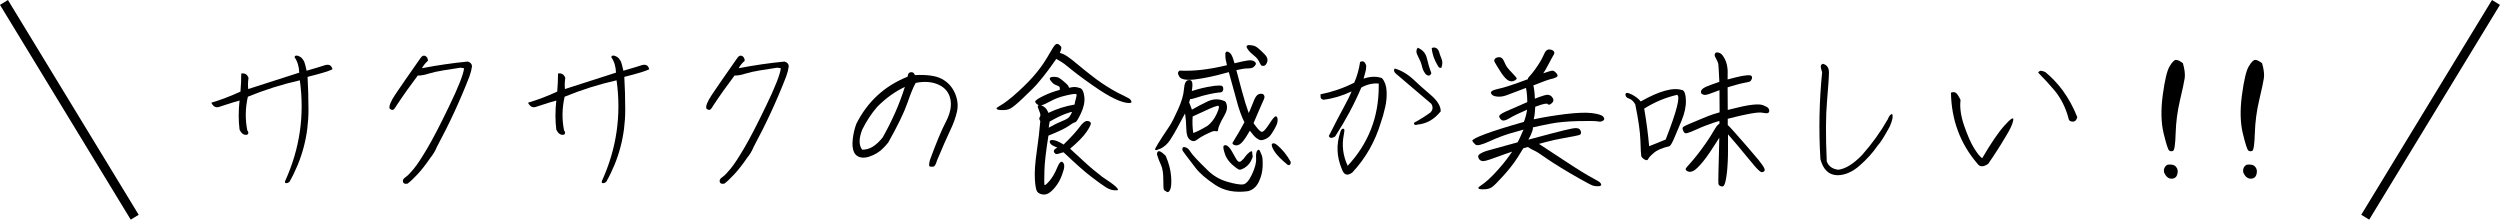
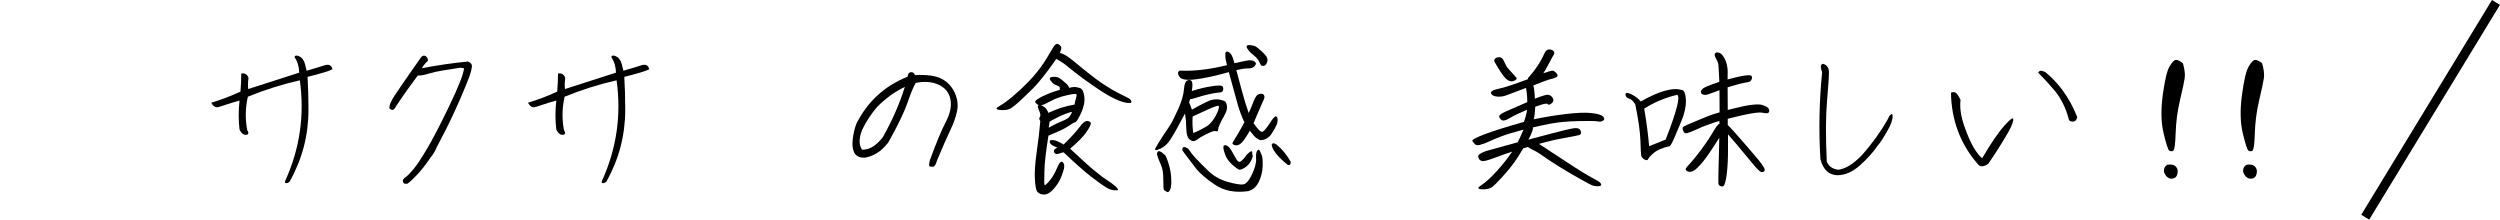
<svg xmlns="http://www.w3.org/2000/svg" id="_レイヤー_2" data-name="レイヤー 2" viewBox="0 0 378.21 33.23">
  <defs>
    <style>
      .cls-1 {
        fill: none;
        stroke: #000;
        stroke-miterlimit: 10;
        stroke-width: 1.41px;
      }
    </style>
  </defs>
  <g id="_レイヤー_3" data-name="レイヤー 3">
    <g>
      <path d="m36.24,15.21c-.78.22-1.38.4-1.79.54-.41.14-.86.29-1.33.43-.48.15-.86-.07-1.16-.64,1.47-.44,2.94-1,4.42-1.68.08-.97.12-1.88.12-2.74.53-.09.9.12,1.1.66-.09.61-.11,1.17-.05,1.69,2.17-.7,4.74-1.53,7.72-2.48-.03-.94-.27-1.71-.7-2.32,0-.17.09-.26.27-.26s.37.06.58.19c.21.12.41.37.6.72.08.17.2.63.37,1.38,1.39-.41,2.35-.69,2.88-.87.56-.12.9.09,1.03.65-.51.27-1.77.65-3.77,1.15.09,1.56.14,3.21.14,4.96,0,3.9-.96,7.54-2.88,10.93-.16.12-.32.19-.49.19s-.23-.11-.16-.33c2.22-4.87,2.96-9.95,2.22-15.23-2.7.61-5.32,1.44-7.86,2.48-.39,1.72-.42,3.41-.09,5.08.22.3.22.52,0,.66-.48.12-.87-.13-1.17-.77-.17-1.39-.17-2.85,0-4.38Z" />
      <path d="m63.83,10.32c2.34-.45,4.66-.79,6.95-1.01.45.16.66.43.61.82-.05.39-.17.87-.37,1.43-1.4,3.62-3.05,7.18-4.94,10.69-.22.56-.55,1.11-.98,1.64-.67.98-1.31,1.8-1.91,2.45-.6.65-1.11,1.13-1.53,1.44-.23.05-.41.04-.53-.04-.12-.07-.18-.2-.18-.39s.15-.38.44-.58c.3-.2.7-.62,1.22-1.25s1.2-1.67,2.05-3.11c.85-1.44,1.96-3.58,3.32-6.41,1.37-2.83,2.11-4.72,2.23-5.67l-.54-.09c-.83.12-1.7.26-2.63.41-.93.15-1.67.32-2.23.5-.56.19-1.1.28-1.61.28-1.12,1.48-2.2,3-3.23,4.56-.23.42-.43.64-.57.64-.15,0-.3-.06-.46-.2-.12-.38.16-1.08.85-2.12.69-1.04,1.98-2.89,3.85-5.56.22-.31.46-.41.71-.28s.39.37.39.73c-.36.3-.66.67-.91,1.12Z" />
      <path d="m84.16,15.21c-.78.22-1.38.4-1.79.54-.41.14-.86.29-1.33.43-.48.15-.86-.07-1.16-.64,1.47-.44,2.94-1,4.42-1.68.08-.97.12-1.88.12-2.74.53-.09.9.12,1.1.66-.09.61-.11,1.17-.05,1.69,2.17-.7,4.74-1.53,7.72-2.48-.03-.94-.27-1.71-.7-2.32,0-.17.09-.26.27-.26s.37.06.58.19c.21.12.41.37.6.72.08.17.2.63.37,1.38,1.39-.41,2.35-.69,2.88-.87.56-.12.9.09,1.03.65-.51.27-1.77.65-3.77,1.15.09,1.56.14,3.21.14,4.96,0,3.9-.96,7.54-2.88,10.93-.16.12-.32.19-.49.19s-.23-.11-.16-.33c2.22-4.87,2.96-9.95,2.22-15.23-2.7.61-5.32,1.44-7.86,2.48-.39,1.72-.42,3.41-.09,5.08.22.3.22.52,0,.66-.48.12-.87-.13-1.17-.77-.17-1.39-.17-2.85,0-4.38Z" />
-       <path d="m111.75,10.32c2.34-.45,4.66-.79,6.95-1.01.45.16.66.43.61.82-.05.39-.17.87-.37,1.43-1.4,3.62-3.05,7.18-4.94,10.69-.22.56-.55,1.11-.98,1.64-.67.98-1.31,1.8-1.91,2.45-.6.65-1.11,1.13-1.53,1.44-.23.05-.41.04-.53-.04-.12-.07-.18-.2-.18-.39s.15-.38.44-.58c.3-.2.7-.62,1.22-1.25s1.2-1.67,2.05-3.11c.85-1.44,1.96-3.58,3.32-6.41,1.37-2.83,2.11-4.72,2.23-5.67l-.54-.09c-.83.12-1.7.26-2.63.41-.93.15-1.67.32-2.23.5-.56.19-1.1.28-1.61.28-1.12,1.48-2.2,3-3.23,4.56-.23.42-.43.64-.57.64-.15,0-.3-.06-.46-.2-.12-.38.16-1.08.85-2.12.69-1.04,1.98-2.89,3.85-5.56.22-.31.46-.41.71-.28s.39.37.39.73c-.36.3-.66.67-.91,1.12Z" />
      <path d="m132.72,23.14c-.92.53-1.68.76-2.28.7s-1.01-.34-1.24-.82-.29-1.15-.19-1.99c.1-.84.28-1.61.55-2.32,1.69-3.35,4.27-5.72,7.75-7.11.03-.42.19-.65.49-.68s.5.12.61.44c1.83-.09,3.19.1,4.08.58.9.48,1.55,1.2,1.97,2.14.41.94.52,1.87.32,2.78s-.54,1.86-1.02,2.85c-.48.99-1.14,2.51-2,4.55-.17.61-.36.92-.56.95-.2.02-.38.02-.53-.02-.15-.04-.14-.36.01-.97.94-2.57,1.74-4.5,2.41-5.78.67-1.28.9-2.42.69-3.44-.21-1.01-.81-1.74-1.79-2.19-.98-.45-2.14-.53-3.46-.27-.33.56-.75,1.57-1.25,3.03-.51,1.46-1.48,3.46-2.91,6-.61.75-1.15,1.26-1.64,1.54Zm-2.27-3.56c-.53,1.36-.54,2.38-.02,3.07.61,0,1.17-.17,1.67-.5.51-.33.99-.79,1.44-1.37,1.42-2.5,2.54-5.04,3.35-7.63-1.5.7-2.89,1.71-4.19,3.02-.87,1.01-1.62,2.15-2.25,3.42Z" />
      <path d="m160.21,6.74c.2.17.32.3.34.37s.02.18-.01.32c-.03.13-.07.25-.11.35s-.07.18-.1.22c.08.02.21.06.4.13.19.07.44.21.75.41.31.2.81.59,1.51,1.17.69.58,1.35,1.11,1.98,1.6.62.49,1.19.91,1.71,1.26s1.05.69,1.6,1.01c.55.32,1.13.62,1.73.9.6.28.94.49,1.03.62.09.13.13.24.13.32s-.05.13-.16.15c-.11.02-.31.02-.6-.02-.29-.04-.64-.14-1.04-.29s-.86-.37-1.37-.64c-.51-.27-1.07-.62-1.7-1.03-.62-.41-1.36-.93-2.21-1.54-.85-.62-1.49-1.1-1.92-1.46-.43-.36-.78-.64-1.06-.85-.28-.21-.54-.38-.77-.51-.23-.13-.41-.24-.54-.32-.14.2-.36.52-.67.95-.3.43-.74,1.01-1.31,1.74-.57.73-1.13,1.37-1.68,1.91-.55.54-1.03,1-1.44,1.39-.41.39-.76.71-1.08.97-.31.26-.57.44-.76.55-.2.11-.43.18-.69.21-.27.03-.52.04-.76.02-.24-.01-.41-.04-.49-.08-.09-.04-.14-.08-.15-.13s0-.1.06-.15c.05-.05.14-.11.27-.18.12-.06.37-.22.75-.47.37-.25.82-.6,1.35-1.04.52-.45,1.06-.93,1.6-1.45.55-.52,1.03-1.03,1.46-1.51s.81-.96,1.16-1.43.66-.95.96-1.44.53-.88.69-1.16c.16-.28.3-.5.42-.66.12-.16.22-.25.32-.29.09-.04.23-.01.42.08Zm.66,19.09c-.23.81-.53,1.48-.89,2.01s-.73.94-1.1,1.23c-.37.29-.75.41-1.14.35-.38-.06-.66-.2-.83-.43-.17-.23-.29-.87-.35-1.9-.06-1.03.03-2.41.28-4.13s.43-3.27.54-4.64c-.17-.23-.2-.44-.08-.61.12-.17.12-.39.02-.66-.1-.27-.2-.51-.28-.73-.09-.22-.05-.35.1-.4-.3-.16-.47-.32-.53-.5-.05-.18.34-.47,1.18-.88s1.69-.72,2.53-.94c0-.09,0-.18.01-.27,0-.09-.02-.16-.07-.21s-.18-.12-.36-.19c-.19-.07-.33-.14-.43-.2-.1-.06-.21-.16-.34-.3-.12-.14-.21-.25-.26-.33-.05-.08-.06-.18-.05-.3.09-.08.19-.13.28-.15.09-.02.25-.03.46-.02.21,0,.39.04.55.1.16.06.41.25.77.55.36.3.58.51.66.61.08.1.12.19.14.26s.03.11.05.13c.37-.08.66-.12.84-.12s.46.05.81.16.57.55.66,1.31c.09.76-.08,1.59-.5,2.49-.42.9-.72,1.36-.89,1.38-.17.02-.5.21-.99.56-.49.35-1.51.84-3.05,1.46-.37,2.32-.58,4.11-.61,5.36s-.03,1.94.01,2.08.28-.05.74-.57c.45-.52.84-1.19,1.17-2,.33-.81.62-1.09.87-.83.25.26.28.68.09,1.25Zm-2.27-8.75c1.26-.61,2.58-1.03,3.96-1.26.05-.31.12-.63.22-.95.1-.32.12-.53.05-.62-.07-.09-.57-.04-1.5.18-.93.21-1.73.5-2.4.88-.67.37-1.15.58-1.45.63.19.03.39.14.6.32.21.18.39.46.53.83Zm.19,1.33l-.14.91c.81-.45,1.49-.79,2.05-1.01.55-.22.91-.42,1.06-.62.16-.2.3-.44.42-.74-.05-.05-.38.05-1.01.28-.62.23-1.42.62-2.39,1.17Zm7.84,8.26c2.11,1.37,2.88,2.08,2.33,2.12-.55.04-1.09-.1-1.6-.42s-1.27-.86-2.27-1.63c-1-.76-2.39-2-4.19-3.7-.19.03-.44.11-.76.22-.32.12-.54.04-.67-.22-.12-.27.04-.5.49-.7-.06-.03-.25-.12-.57-.26-.32-.14-.51-.32-.57-.54-.06-.22.04-.33.29-.35s.55.05.88.19c.33.14.63.3.91.49,1.12-1.09,1.92-1.97,2.4-2.62.48-.66.87-.97,1.18-.95s.49.13.54.32c.05.19-.17.63-.64,1.33-.48.7-1.31,1.55-2.49,2.55,1.19,1.08,2.01,1.84,2.48,2.28.47.44,1.22,1.07,2.27,1.88Z" />
      <path d="m175.47,22.51c-.62.3-.84.26-.66-.11.19-.37.54-.94,1.05-1.72.52-.78.9-1.37,1.16-1.75.26-.39.65-1.18,1.19-2.36.54-1.19.84-2.2.9-3.04.06-.84.26-1.31.6-1.39.33-.09.55,0,.63.27.09.27.07.72-.04,1.36.16-.05.45-.13.88-.26.43-.12.9-.24,1.42-.34.52-.1.9-.16,1.17-.19.26-.02.49-.04.67-.04s.31.02.39.05c.08.03.14.09.18.18s.05.18.05.29-.04.21-.08.3c-.05.09-.11.15-.19.18s-.25.05-.51.07c-.27.02-.71.1-1.33.23-.62.13-1.22.3-1.8.49-.58.19-.95.28-1.12.27-.03.17-.08.34-.14.51.05.08.11.21.18.41.07.2.15.42.25.67.72-.42,1.51-.84,2.38-1.25.87-.41,1.74-.42,2.63-.01.14.12.24.37.29.75.05.38-.08.85-.41,1.42s-.57,1.03-.71,1.38c-.15.35-.23.61-.23.78,0,.17-.11.23-.3.19-.2-.05-.42-.02-.67.08s-.6.27-1.05.49c-.45.23-.85.47-1.18.73s-.68.26-1.04,0c-.36-.26-.55-.81-.56-1.67-.02-.86-.08-1.63-.19-2.32-.08.16-.25.48-.53.98s-.53.97-.77,1.43c-.24.45-.56.98-.95,1.59-.39.61-.9,1.06-1.52,1.36Zm-.44.82c.05-.69.49-.6,1.33.26.47,1.09.74,2.13.81,3.1s.02,1.64-.14,1.99c-.16.35-.34.46-.52.34s-.31-.21-.4-.26c-.09-.05-.13-.57-.12-1.56,0-.99-.11-1.75-.36-2.27s-.45-1.06-.61-1.6Zm10.32-15.26c.08-.14.14-.22.2-.25.05-.02.13-.02.22.01s.19.09.29.18c.1.08.19.19.26.33s.13.26.18.39c.05.12.13.41.26.84.97-.23,1.65-.38,2.06-.43.41-.05.72,0,.94.15.22.16.29.31.21.47s-.2.29-.36.41c-.16.12-.45.18-.87.18s-.98.09-1.7.26c.19.7.46,1.72.82,3.07.36,1.34.71,2.48,1.05,3.42.17-.36.33-.73.47-1.1.14-.37.26-.67.36-.89.1-.22.2-.4.3-.54.1-.14.21-.24.34-.3.12-.06.25-.09.37-.09.19,0,.32.04.4.12.08.08.12.18.14.29.02.12,0,.25-.07.4-.06.15-.18.42-.36.81s-.39.88-.64,1.47c-.25.59-.44,1.05-.58,1.36.58.83.98,1.26,1.22,1.31.23.05.61-.34,1.14-1.16.52-.82.86-1.21,1.02-1.18s.24.18.26.43c.02.26-.02.49-.09.7-.08.21-.2.46-.36.75s-.35.58-.55.88c-.2.3-.49.52-.85.68-.37.16-.64.2-.82.14s-.37-.17-.58-.33c-.21-.16-.53-.52-.95-1.08-.22.39-.44.75-.66,1.08-.22.33-.4.56-.54.7-.14.14-.28.25-.42.33-.14.08-.28.11-.41.11-.13,0-.25-.03-.35-.07-.1-.04-.17-.09-.21-.14-.04-.05-.05-.12-.02-.19s.18-.33.46-.77c.28-.45.53-.87.76-1.29.23-.41.42-.76.57-1.04-.2-.39-.41-.87-.61-1.44-.2-.57-.34-1-.42-1.3-.08-.3-.27-.99-.57-2.08-.3-1.09-.56-2.01-.76-2.76-2.06.58-3.75.94-5.08,1.1-1.33.16-2.13.02-2.41-.42s-.26-.74.07-.91c2.07.11,4.45-.16,7.14-.82-.09-.39-.16-.69-.2-.89-.04-.2-.05-.49-.04-.87Zm3.46,20.85c-1.97.27-3.63-.05-4.98-.96-1.36-.91-2.34-1.75-2.95-2.55s-1.09-1.43-1.45-1.9c-.36-.47-.55-.75-.56-.85-.02-.1,0-.21.06-.32.05-.11.21-.12.46-.04.25.09.46.27.63.55.17.28.46.64.87,1.08.41.44,1.02,1.06,1.84,1.86.82.8,1.79,1.37,2.92,1.7,1.13.33,1.93.46,2.39.41.46-.05.92-.57,1.37-1.53.45-.97.66-1.76.62-2.38-.04-.62.02-1.02.18-1.21.16-.19.29-.17.4.06.11.23.21.46.3.71.09.25.13.78.11,1.58-.02.8-.21,1.59-.57,2.35-.36.76-.9,1.24-1.61,1.43Zm-6.22-9.83c.61-.42,1.11-1.06,1.5-1.91.39-.85.42-1.24.1-1.17-.32.07-.73.22-1.23.45-.5.23-1.34.61-2.53,1.16-.06.84-.03,1.68.09,2.5.5-.17,1.19-.51,2.06-1.03Zm4.75,6.53c-1.05-.7-1.71-1.44-1.99-2.22-.28-.78-.35-1.23-.2-1.36.15-.12.34-.11.56.05.23.16.44.43.66.82.21.39.43.78.67,1.18.23.4.48.49.74.27.26-.22.46-.44.6-.66.14-.22.35-.44.63-.66.28-.22.43-.21.43.01,0,.23.03.4.07.51.04.12-.05.39-.27.81-.22.42-.55.76-.98,1.03-.44.27-.74.34-.91.21Zm1.26-18.67c.09-.08.19-.12.3-.13.11,0,.28,0,.5.04.23.03.42.09.6.19.17.09.45.32.84.69s.63.62.71.75c.09.13.14.27.18.4.03.13.03.27,0,.4-.03.13-.09.27-.18.41-.09.14-.19.22-.3.25s-.23.02-.34,0c-.11-.02-.24-.21-.39-.56-.15-.35-.42-.68-.81-.99-.39-.31-.65-.55-.77-.71-.12-.16-.21-.29-.27-.39s-.08-.2-.08-.33Zm6.67,17.57c0,.37-.15.52-.44.44-1.03-.84-1.72-1.55-2.07-2.13s-.45-.94-.3-1.08c.15-.14.39-.09.71.16.81.66,1.51,1.52,2.11,2.6Z" />
-       <path d="m200.23,15.09c-.28-.06-.43-.18-.44-.35-.02-.17-.02-.33-.02-.47,1.78-.36,3.48-.94,5.1-1.75.42-.95.72-2,.89-3.14.22-.12.41-.14.56-.04.16.1.28.3.37.6,0,.38-.05.71-.14,1.01-.09.3-.18.61-.26.94,1.04-.34,1.97-.37,2.78-.07.42.48.66,1.13.7,1.95s-.02,1.63-.21,2.42c-.22.97-.44,1.75-.66,2.34-.86,2.87-2.29,5.39-4.31,7.56-.76.58-1.3.39-1.61-.56-.76-1.83-.84-3.65-.23-5.48.08-.3.18-.48.3-.54.12-.06.22-.05.29.02s.06.35-.04.82c-.33,1.62-.13,3.2.58,4.73,3.14-3.37,4.7-7.37,4.7-12v-.44c-.89-.08-1.77.12-2.64.61-1.06,2.5-2.38,4.96-3.95,7.39-.5.31-.82.29-.96-.07.97-1.92,1.72-3.36,2.25-4.32s.93-1.77,1.19-2.42c-1.42.67-2.84,1.09-4.26,1.26Zm14.2,3.77c-.34.12-.52.03-.52-.28.94-.51,1.77-1.04,2.5-1.57.37-.39.41-.83.12-1.31-1.81-1.54-3.58-3.05-5.31-4.52-.33-.26-.41-.54-.23-.82.98.28,1.93.83,2.83,1.66.72.69,1.59,1.46,2.61,2.33,1.02.87,1.53,1.7,1.53,2.49-.97,1.22-2.15,1.89-3.53,2.01Zm.02-11.65c.76.3,1.24.84,1.42,1.63.18.79.4,1.53.67,2.24-.12.25-.25.37-.39.36-.13,0-.28-.07-.43-.18-.28-.34-.46-.69-.55-1.05-.09-.36-.18-.66-.27-.89-.16-.36-.32-.71-.5-1.06-.18-.35-.16-.7.06-1.04Zm2.15.07c.19-.11.39-.12.61-.04.22.09.38.28.49.57.09.34.22.71.39,1.11.16.4.15.85-.04,1.35-.17,0-.29-.02-.34-.06-.05-.04-.11-.12-.18-.25-.55-.89-.86-1.79-.94-2.69Z" />
      <path d="m234.63,7.51c.17.05.3.11.37.18.08.07.12.15.14.25.02.09,0,.18-.05.27-.05.09-.14.25-.28.49-.14.24-.34.62-.6,1.12s-.5.93-.74,1.27c.75-.26,1.21-.4,1.39-.4s.38.13.61.4c.23.27.22.46-.02.59s-.51.22-.82.28-1.19.38-2.66.96c.12.45.2,1.12.23,2.01.47-.19.95-.36,1.45-.51.5-.16.89-.07,1.16.27.27.33.26.64-.04.91-.3.27-.5.32-.61.15-.11-.17-.74-.04-1.9.4-.03.78-.11,1.41-.23,1.9,1.54-.33,3.16-.59,4.86-.8,1.69-.2,3-.25,3.93-.14.93.11,1.5.29,1.72.54.22.25.21.45-.01.6s-.49.19-.8.12c-.3-.07-1.29-.09-2.96-.05s-3.07.17-4.2.39c-1.13.22-2.02.41-2.66.56,0,.03,0,.09-.01.18,0,.09-.04.21-.09.39-.05.17-.12.35-.21.54-.09.19-.21.44-.39.75,2.67-.72,4.47-1.19,5.42-1.42.94-.23,1.52-.33,1.74-.33.22,0,.38.04.49.09.11.05.19.16.26.3.06.15.08.27.06.36s-.06.17-.11.22c-.05.06-.35.14-.92.25s-1.09.21-1.57.29c-.48.09-.95.18-1.42.28-.47.1-.92.21-1.35.33-.43.12-.76.21-.99.27.5.31,1.49.96,2.98,1.95s2.6,1.71,3.33,2.16c.73.45,1.38.83,1.93,1.12.55.3.88.49.97.59.09.09.16.18.19.26s.03.14-.01.19c-.04.05-.11.08-.2.11-.09.02-.26.03-.5.02-.24,0-.47-.06-.69-.15-.22-.09-.81-.41-1.78-.95s-1.92-1.1-2.85-1.67-1.64-1.03-2.12-1.36c-.48-.33-.85-.59-1.14-.78s-.55-.36-.82-.48c-.27-.12-.48-.23-.63-.33-.16-.09-.27-.16-.35-.21-.23.06-.46.12-.68.19-.2.34-.48.79-.82,1.33s-.74,1.09-1.18,1.64-.85,1.01-1.21,1.4-.67.71-.92.97c-.26.26-.47.44-.64.56-.17.12-.38.2-.63.25s-.5.07-.74.06c-.24,0-.41-.02-.49-.05-.09-.02-.14-.06-.16-.11s-.01-.1.04-.15c.05-.05.12-.12.23-.19.11-.07.33-.23.67-.49.33-.26.73-.61,1.17-1.06.44-.45.89-.94,1.33-1.46.44-.52.8-.96,1.05-1.32.26-.36.46-.65.62-.87-.62.2-1.38.47-2.28.8-.9.33-1.46.52-1.7.57s-.41.07-.54.06c-.12-.02-.24-.07-.34-.15-.1-.09-.16-.14-.18-.18-.09-.23-.13-.39-.1-.47s.09-.16.21-.25c.12-.08.28-.18.5-.28s.48-.2.8-.28c.31-.08,1.79-.5,4.45-1.23.14-.25.29-.56.46-.94.16-.37.31-.7.43-.98-.42.11-1.1.3-2.05.58-.94.28-1.99.68-3.14,1.21-1.15.52-1.84.68-2.07.48s-.4-.4-.49-.58c0-.19.65-.53,1.95-1.02,1.3-.49,3.26-1.1,5.86-1.84.2-.5.37-1.11.49-1.85-1.2.52-2.08.94-2.64,1.28-.56.34-.95.44-1.16.32s-.35-.3-.42-.51c-.07-.22.26-.49.99-.81.73-.32,1.82-.79,3.25-1.42,0-.76-.06-1.48-.19-2.15-1.48.56-2.46.93-2.94,1.11-.48.18-.96.25-1.45.2-.49-.05-.79-.21-.9-.49-.11-.28.27-.51,1.15-.69.87-.18,2.35-.67,4.45-1.46-.02-.05-.02-.09-.01-.13,0-.04.12-.18.35-.43.23-.25.46-.54.7-.88.24-.33.47-.67.68-1.01.21-.33.38-.65.52-.94.13-.29.23-.5.3-.63s.15-.24.25-.32.19-.12.29-.14c.1-.01.21,0,.34.02Zm-8.05,1.17c.12-.03.24-.04.34-.02.1.02.2.06.29.14s.18.18.25.32c.07.13.17.34.3.63.13.29.33.57.6.85.27.28.51.55.74.8.23.25.34.4.35.44,0,.05,0,.1-.05.15-.04.05-.11.11-.2.16-.09.05-.2.1-.32.13-.12.03-.24.03-.36.01-.12-.02-.25-.07-.37-.14-.12-.07-.28-.2-.47-.4-.19-.19-.41-.5-.68-.91-.27-.41-.47-.74-.61-.98-.14-.24-.23-.41-.28-.49-.05-.08-.06-.17-.05-.27.02-.09.06-.18.14-.25s.2-.13.37-.18Z" />
      <path d="m254.54,13.62c.33.19.5.73.51,1.63.02.9-.21,1.92-.68,3.07-.47,1.15-.85,2.05-1.14,2.7s-.51,1.02-.67,1.1c-1.08.25-1.86.58-2.35,1-.49.41-.78.73-.87.94-.09.21-.27.23-.56.06-.29-.17-.45-.36-.49-.56-.04-.2-.08-.96-.12-2.28-.04-1.32-.3-3.15-.78-5.49-.27-.47-.58-.76-.95-.88-.37-.12-.54-.33-.53-.63.02-.3.32-.3.92,0,.6.3,1.06.66,1.39,1.07,2.84-1.61,4.94-2.18,6.29-1.71Zm-2.55,7.49c1.7-4.35,2.27-6.61,1.71-6.76-1.75.41-3.4,1.1-4.96,2.08.33,1.9.58,3.8.75,5.69.58-.25,1.41-.58,2.5-1.01Zm5.38-7c-.06-.17-.06-.31,0-.42.06-.11.17-.23.33-.35.16-.12.53-.29,1.11-.5.58-.21,1.02-.36,1.3-.46-.02-.22-.04-.69-.07-1.4s-.07-1.17-.1-1.35c-.04-.18-.14-.41-.29-.69-.16-.28-.24-.48-.25-.58s.02-.2.07-.28c.05-.08.11-.12.18-.14.17-.02.33,0,.47.06s.27.14.37.25c.11.11.25.31.41.6.16.29.28.6.35.95.07.34.11.64.12.9,0,.26,0,.7-.01,1.32.94-.25,1.59-.41,1.95-.48.37-.07.67-.12.91-.14.24-.02.42-.03.53-.01.11.02.19.06.25.14s.07.17.05.28c-.02.11-.07.22-.13.33s-.15.18-.26.22c-.11.04-.35.09-.73.16-.37.07-.84.18-1.39.34-.55.16-.95.27-1.18.35,0,.81,0,1.95.02,3.42.92-.23,1.66-.41,2.22-.53.56-.12,1.05-.2,1.47-.25.42-.05.76-.06,1.03-.05s.48.06.66.13c.17.07.32.14.44.2.12.06.23.14.3.22.08.09.13.19.15.32.02.12.01.23-.04.3-.05.08-.12.13-.23.15-.11.02-.24.02-.39-.01s-.32-.06-.53-.08-.5-.01-.89.04c-.39.05-.87.13-1.44.25-.57.12-1.13.24-1.67.38s-.9.22-1.08.27v.94c.16.14.47.47.94.99.47.52,1.15,1.3,2.05,2.34.9,1.04,1.45,1.69,1.66,1.95.21.27.39.5.53.7.14.2.25.37.32.51s.1.25.09.34c0,.09-.06.16-.14.22-.09.06-.18.09-.29.08-.11,0-.25-.08-.41-.22-.16-.14-.39-.37-.67-.69-.28-.32-.68-.8-1.19-1.43-.51-.63-.98-1.19-1.39-1.68-.41-.49-.9-1.06-1.46-1.7v2.27c0,.7-.01,1.33-.04,1.88s-.06,1.06-.11,1.52c-.05.46-.11.86-.18,1.21-.07.34-.14.58-.21.73-.07.14-.14.23-.22.26-.08.03-.17.03-.27,0-.1-.03-.19-.07-.27-.13-.08-.05-.13-.14-.15-.26s-.02-.79.01-2.01c.03-1.22.06-2.23.08-3.02.02-.79.04-1.43.04-1.93-.2.31-.5.77-.88,1.37-.38.6-.75,1.13-1.09,1.6-.34.47-.66.86-.95,1.17s-.52.53-.69.67c-.17.13-.34.23-.49.28s-.3.07-.43.06c-.13-.02-.25-.05-.34-.11-.09-.05-.16-.12-.19-.19s-.03-.14,0-.21.23-.31.6-.71c.37-.41.75-.87,1.16-1.39.41-.52.8-1.05,1.17-1.58s.69-1.01.95-1.44c.26-.43.45-.75.58-.96.13-.21.25-.37.35-.47.1-.1.19-.17.27-.2v-.44c-.16.05-.42.13-.8.25-.37.12-.8.27-1.26.45-.47.18-.91.36-1.31.55-.41.19-.72.32-.95.41-.23.09-.42.15-.57.19-.16.04-.27.03-.35-.02s-.16-.16-.23-.32c-.03-.08-.06-.17-.09-.27s-.02-.18.02-.25.15-.14.3-.22c.16-.08.35-.18.6-.28.24-.1.8-.34,1.69-.71.88-.37,1.52-.63,1.93-.76.41-.13.76-.24,1.05-.32,0-1.29,0-2.41-.02-3.35-.2.06-.55.19-1.05.39-.5.2-.84.3-1.02.32-.18.02-.33,0-.46-.07-.12-.06-.2-.11-.23-.14Z" />
      <path d="m286.25,17.24c.17.34.05.98-.37,1.92-.8,1.47-1.4,2.43-1.83,2.88-.7,1.03-1.6,2.03-2.7,3-1.1.97-2.23,1.46-3.38,1.47-1.29-.03-2.15-.84-2.57-2.43-.27-4.38-.18-8.77.26-13.15-.09-.25-.16-.51-.2-.77-.04-.26.07-.44.32-.51.61.17.91.6.91,1.29s-.1,2.14-.29,4.38c-.2,2.23-.21,5.26-.04,9.1.27.73.85,1.15,1.75,1.26,1.09-.14,2.29-.88,3.58-2.22,1.53-1.72,2.83-3.53,3.91-5.43.19-.51.41-.77.66-.77Z" />
      <path d="m300.76,24.8c-.72.48-1.25.48-1.59-.02-2.61-3.03-3.95-6.61-4.02-10.76.27-.11.5-.11.7,0,.2.11.45.48.75,1.1-.14,1.14.04,2.43.54,3.88.5,1.45.99,2.57,1.47,3.36.48.79.9,1.31,1.26,1.58,1.33-2.28,2.46-3.94,3.42-5,.95-1.05,1.38-1.3,1.28-.74s-.45,1.33-1.04,2.29c-.87,1.48-1.79,2.92-2.76,4.31Zm8.66-13.9c.97.79,1.84,1.72,2.62,2.76.89,1.22,1.63,2.57,2.22,4.07-.09.3-.21.49-.35.58-.14.09-.33.11-.57.06-.24-.05-.38-.21-.41-.48-.41-1.54-1.08-2.92-2.04-4.12-.8-.95-1.65-1.88-2.55-2.78.14-.22.3-.31.48-.28s.38.09.6.19Z" />
      <path d="m330.24,9.57c.27.94.35,1.69.27,2.26-.09.57-.32,1.68-.71,3.32-.39,1.65-.61,3.32-.66,5.01s-.18,2.58-.4,2.67c-.22.09-.41.07-.58-.06-.17-.12-.45-.99-.84-2.6-.39-1.61-.43-3.54-.13-5.79.3-2.25.65-3.71,1.04-4.35.39-.65.71-.97.97-.97s.6.17,1.04.51Zm-2.34,15.35c.61-.09,1.04.01,1.3.32.26.3.32.68.19,1.13-.13.45-.43.67-.9.66s-.83-.33-1.1-.94c-.09-.53.08-.92.51-1.17Z" />
      <path d="m342.22,9.57c.27.94.35,1.69.27,2.26-.09.57-.32,1.68-.71,3.32-.39,1.65-.61,3.32-.66,5.01s-.18,2.58-.4,2.67c-.22.09-.41.07-.58-.06-.17-.12-.45-.99-.84-2.6-.39-1.61-.43-3.54-.13-5.79.3-2.25.65-3.71,1.04-4.35.39-.65.71-.97.97-.97s.6.17,1.04.51Zm-2.34,15.35c.61-.09,1.04.01,1.3.32.26.3.32.68.19,1.13-.13.45-.43.67-.9.66s-.83-.33-1.1-.94c-.09-.53.08-.92.51-1.17Z" />
    </g>
-     <line class="cls-1" x1=".6" y1=".37" x2="20.38" y2="32.86" />
    <line class="cls-1" x1="377.6" y1=".37" x2="357.82" y2="32.86" />
  </g>
</svg>